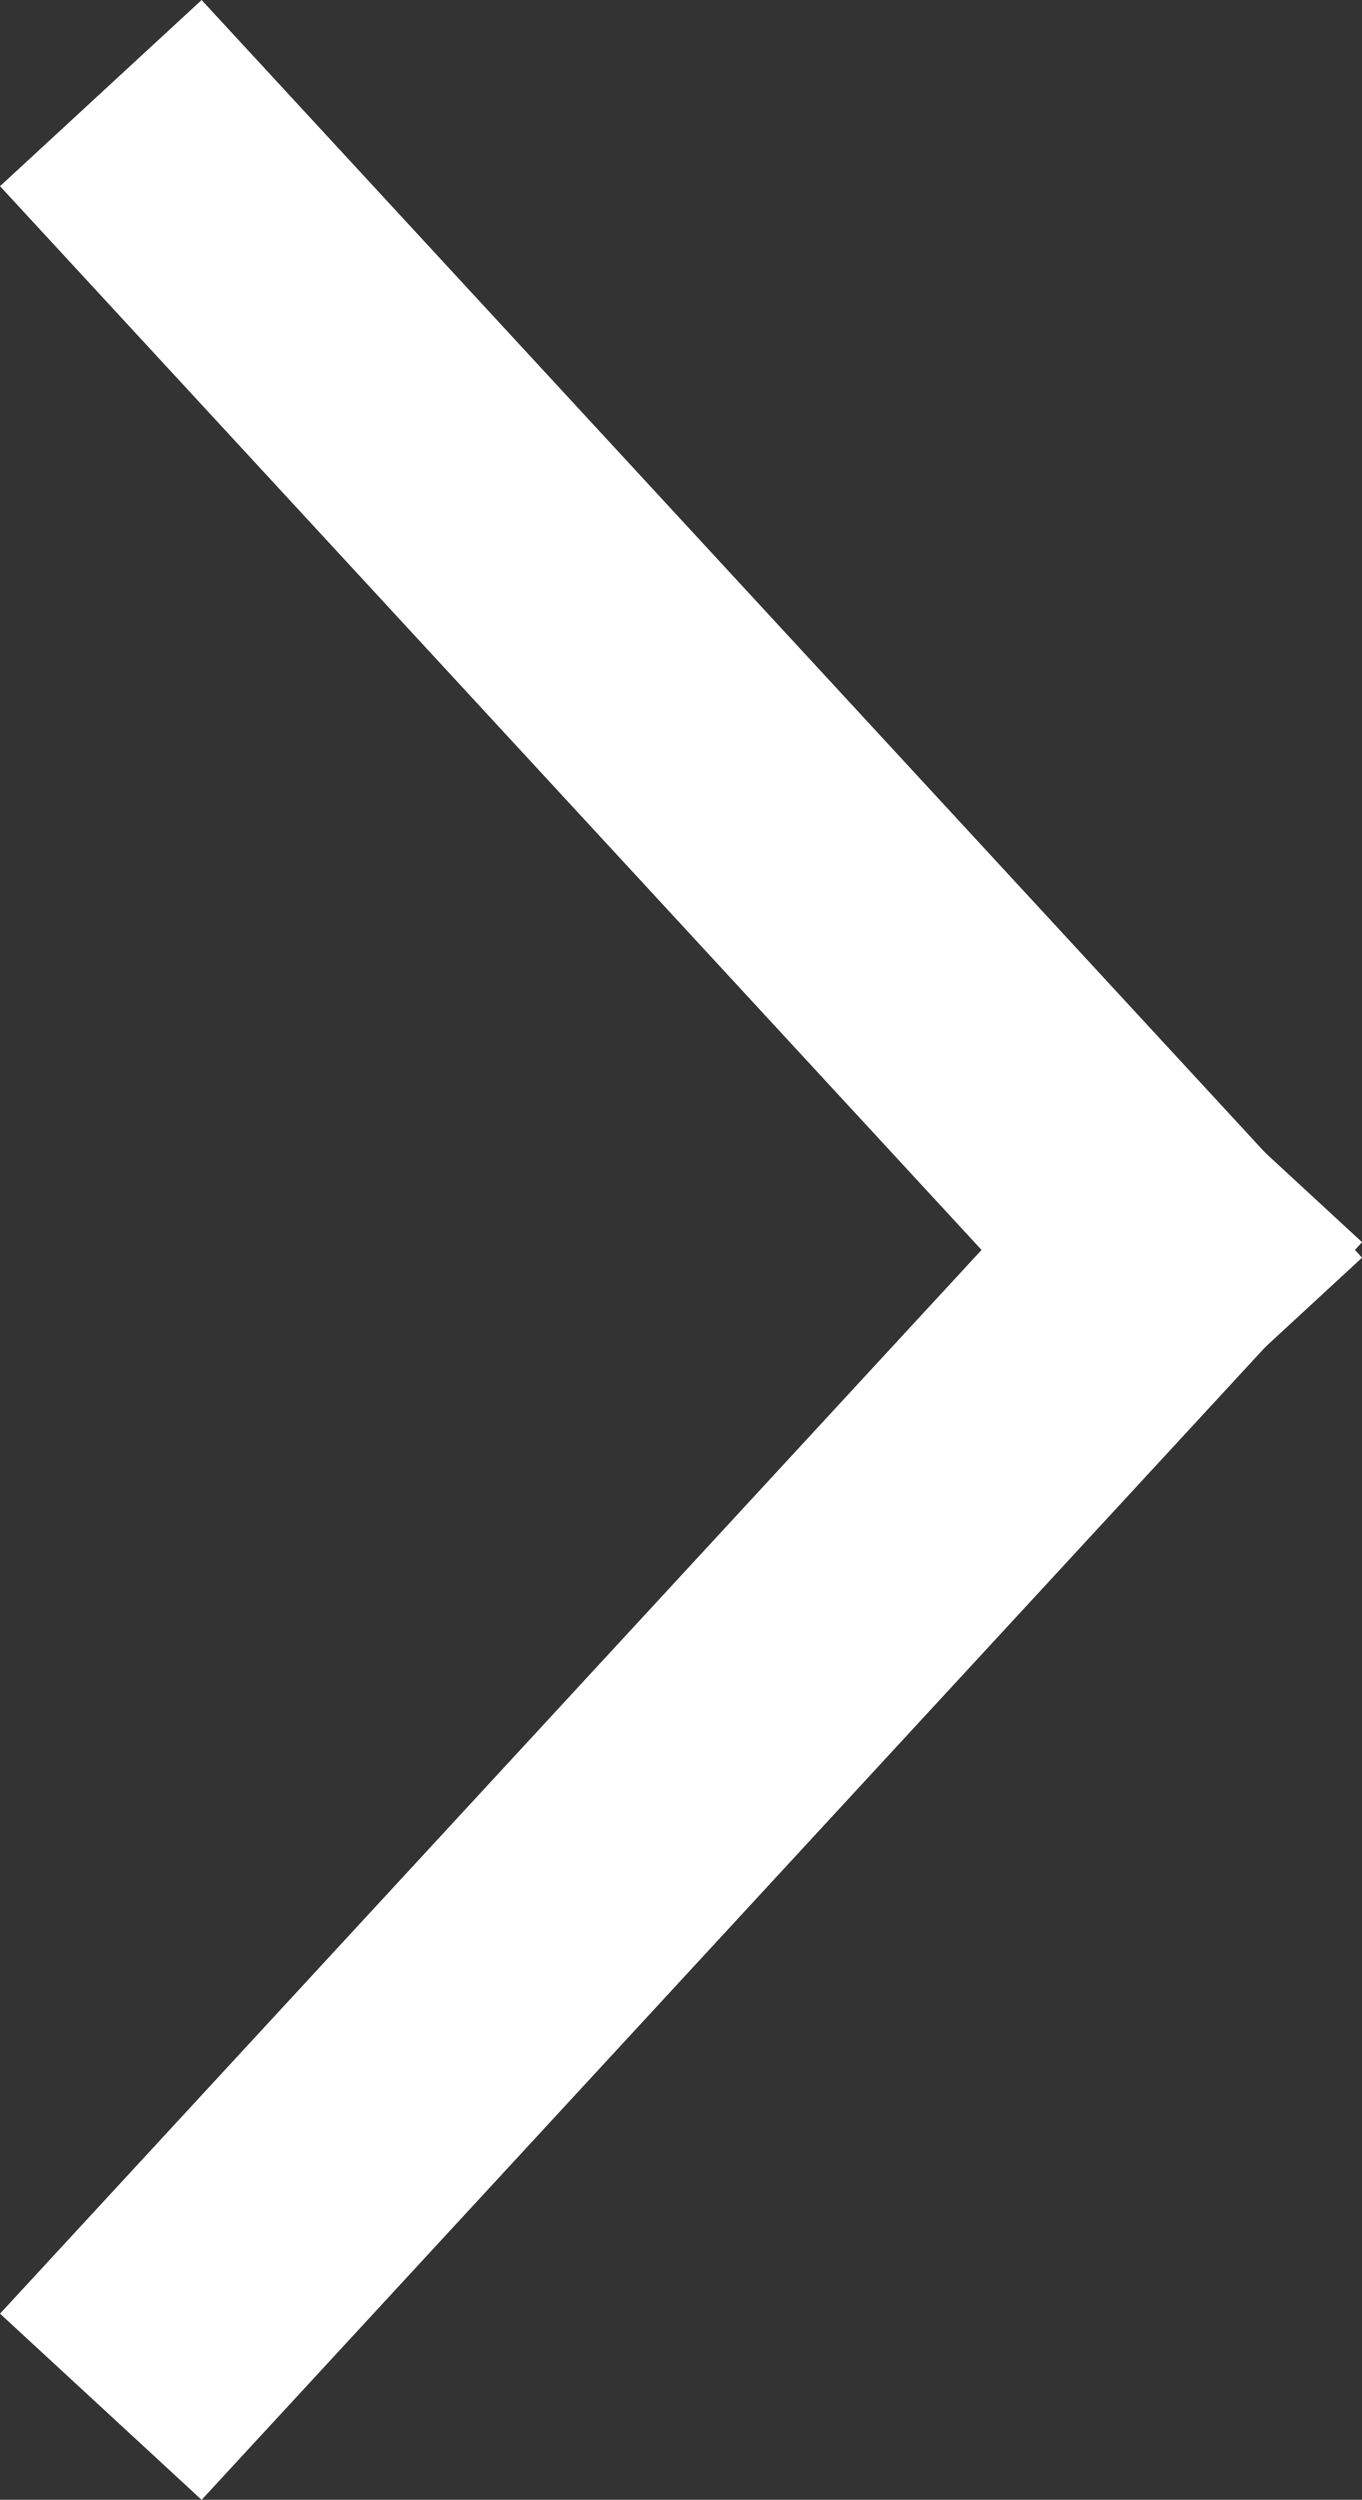
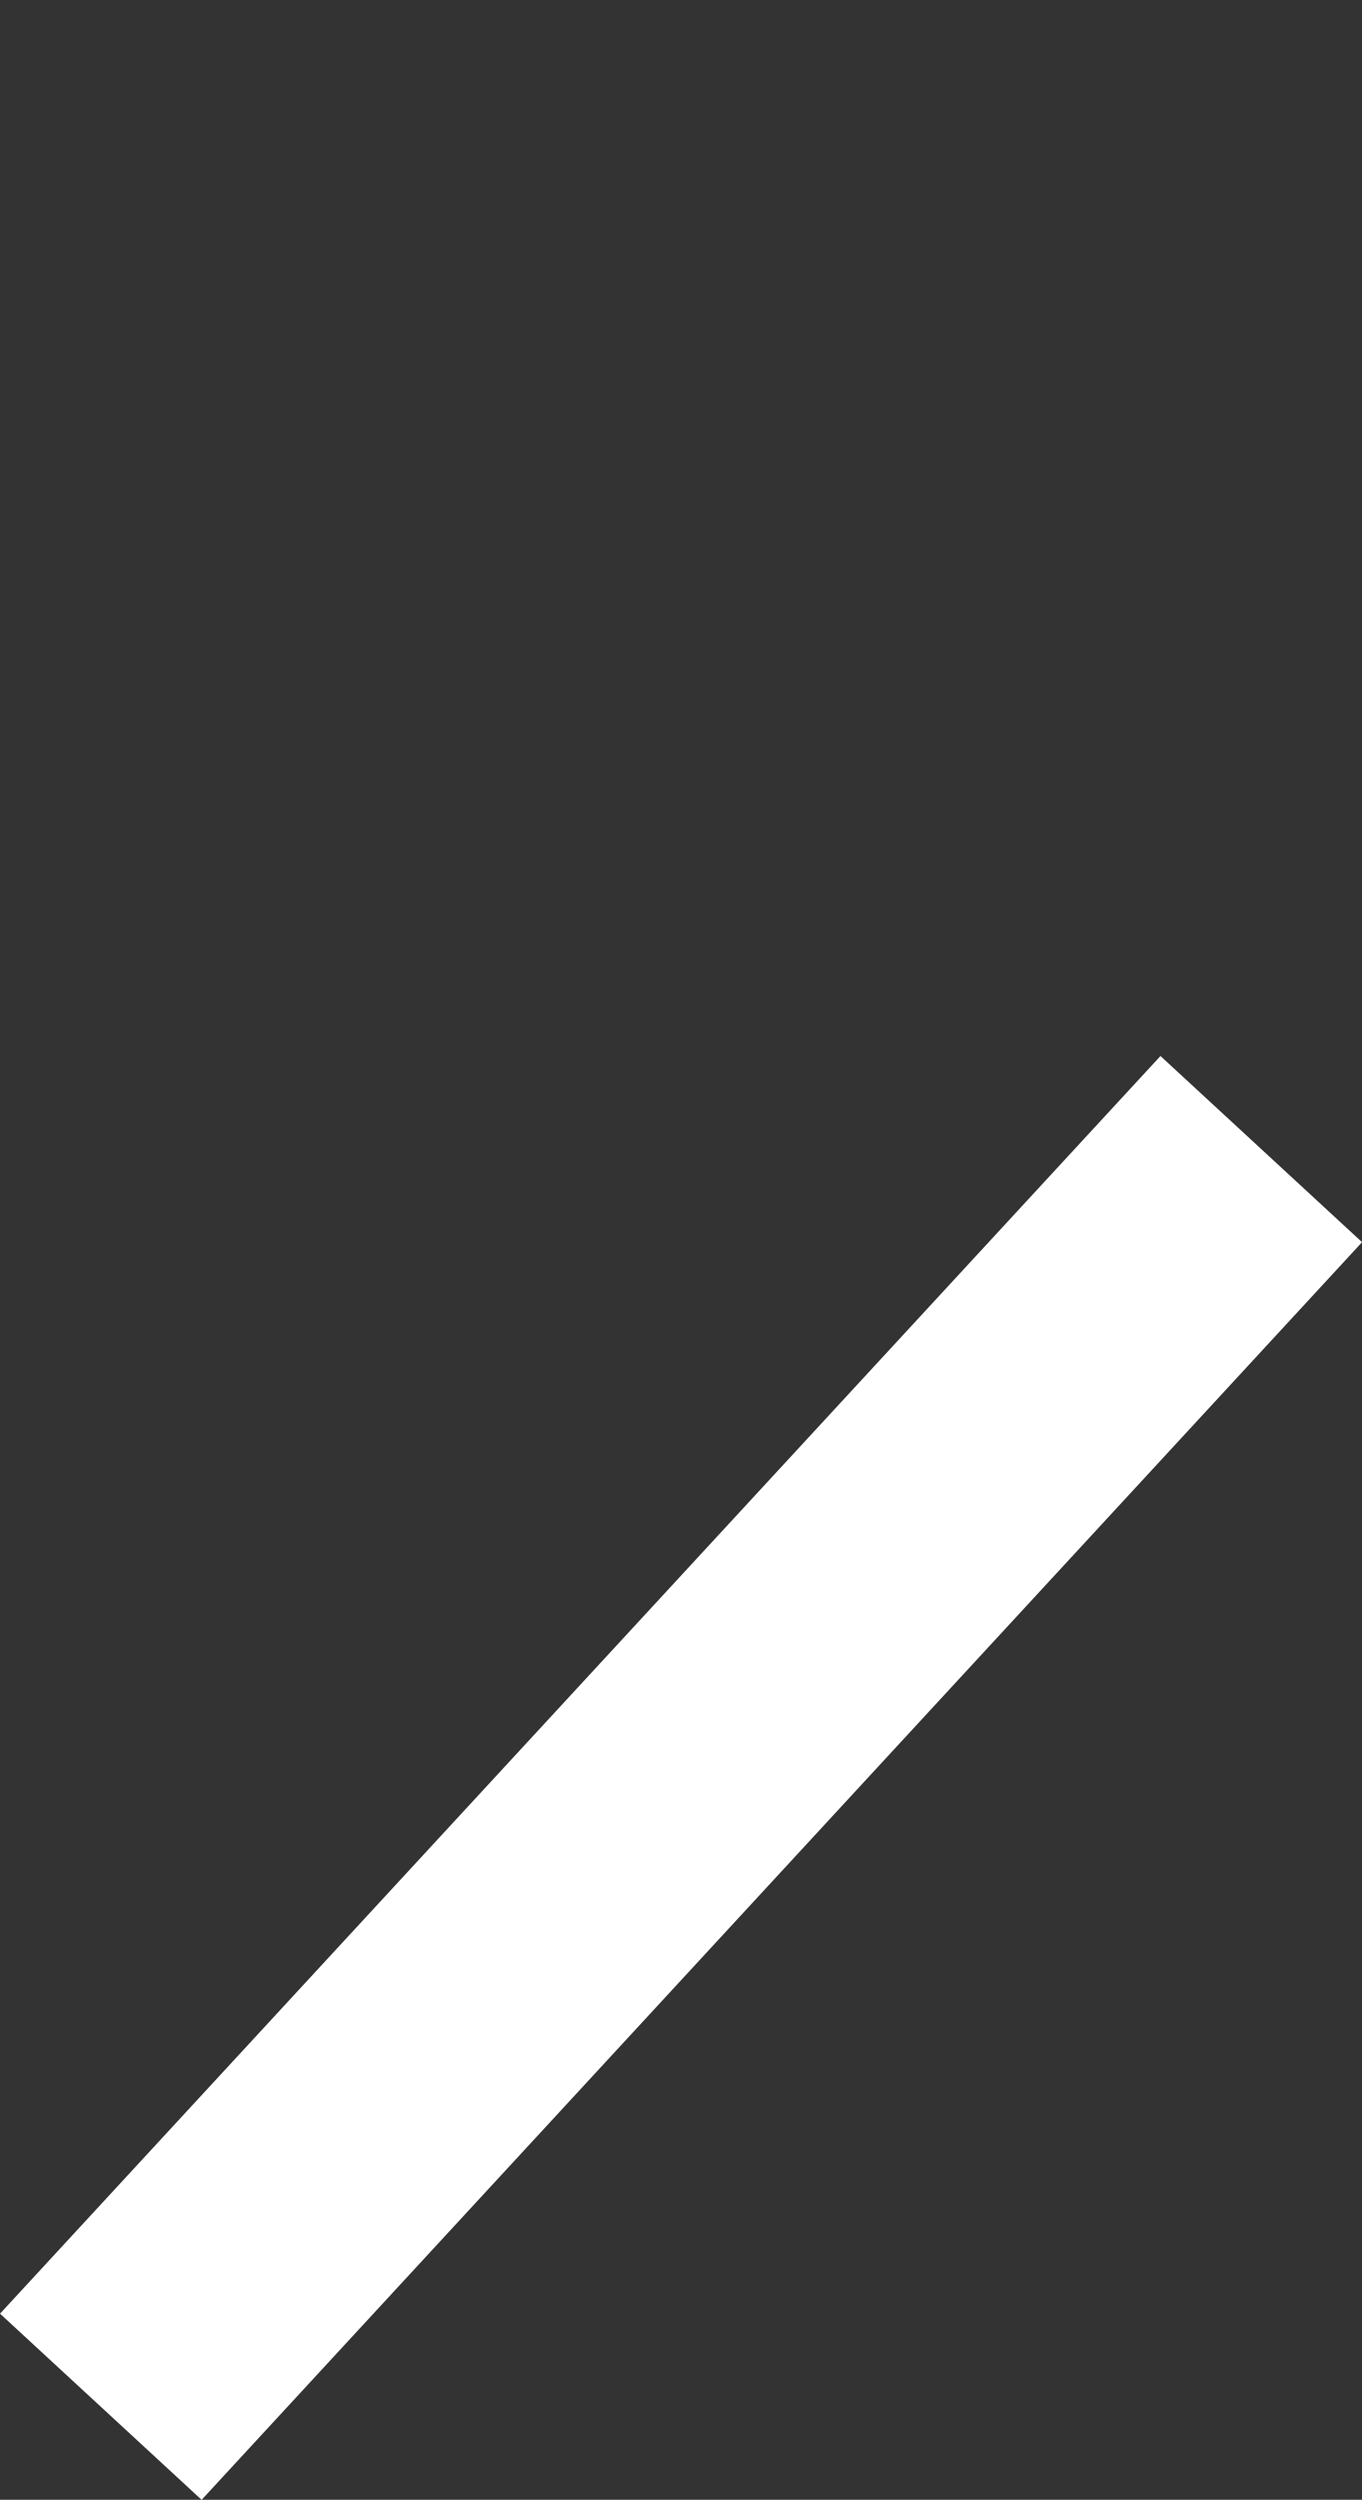
<svg xmlns="http://www.w3.org/2000/svg" width="14.894" height="27.325" viewBox="0 0 14.894 27.325">
  <rect x="0" y="0" width="14.894" height="27.325" fill="#333333" stroke="none" />
  <g id="Arrow" transform="translate(2.12 2.12)">
-     <line id="Line_15" data-name="Line 15" x2="10.655" y2="11.543" fill="none" stroke="#fff" stroke-linecap="square" stroke-width="3" />
    <line id="Line_16" data-name="Line 16" y1="11.543" x2="10.655" transform="translate(0 11.543)" fill="none" stroke="#fff" stroke-linecap="square" stroke-width="3" />
  </g>
</svg>